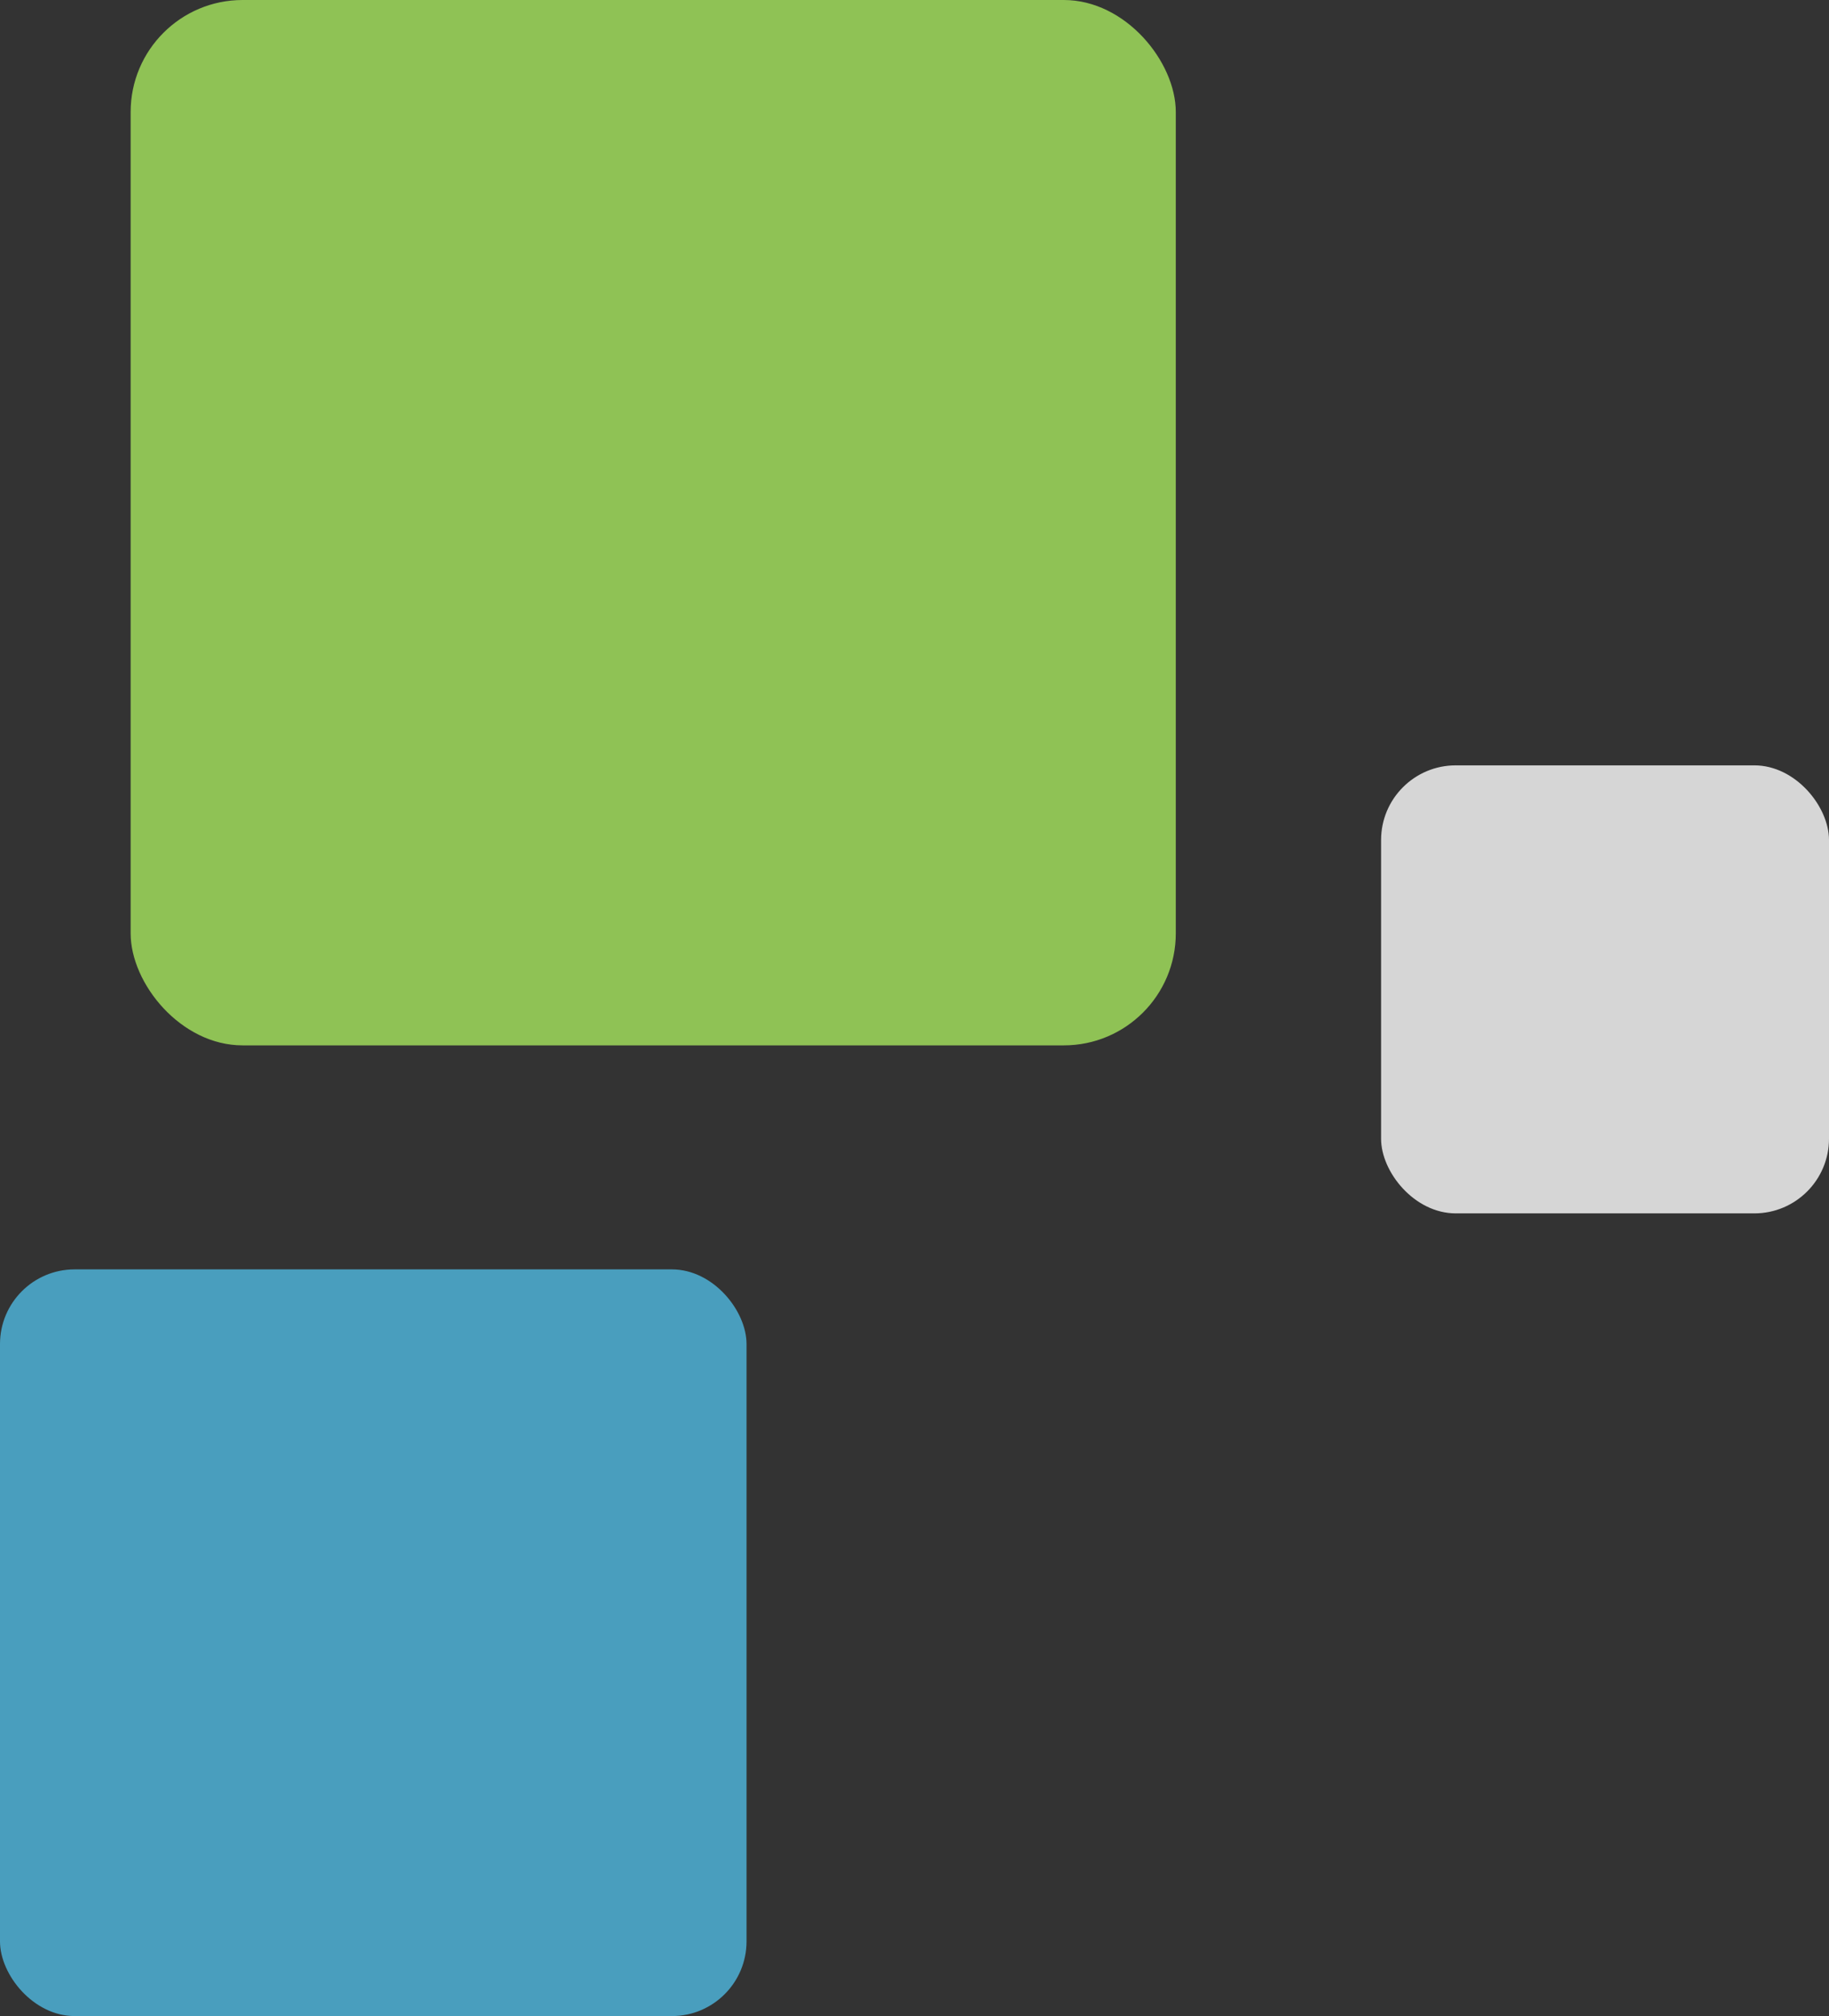
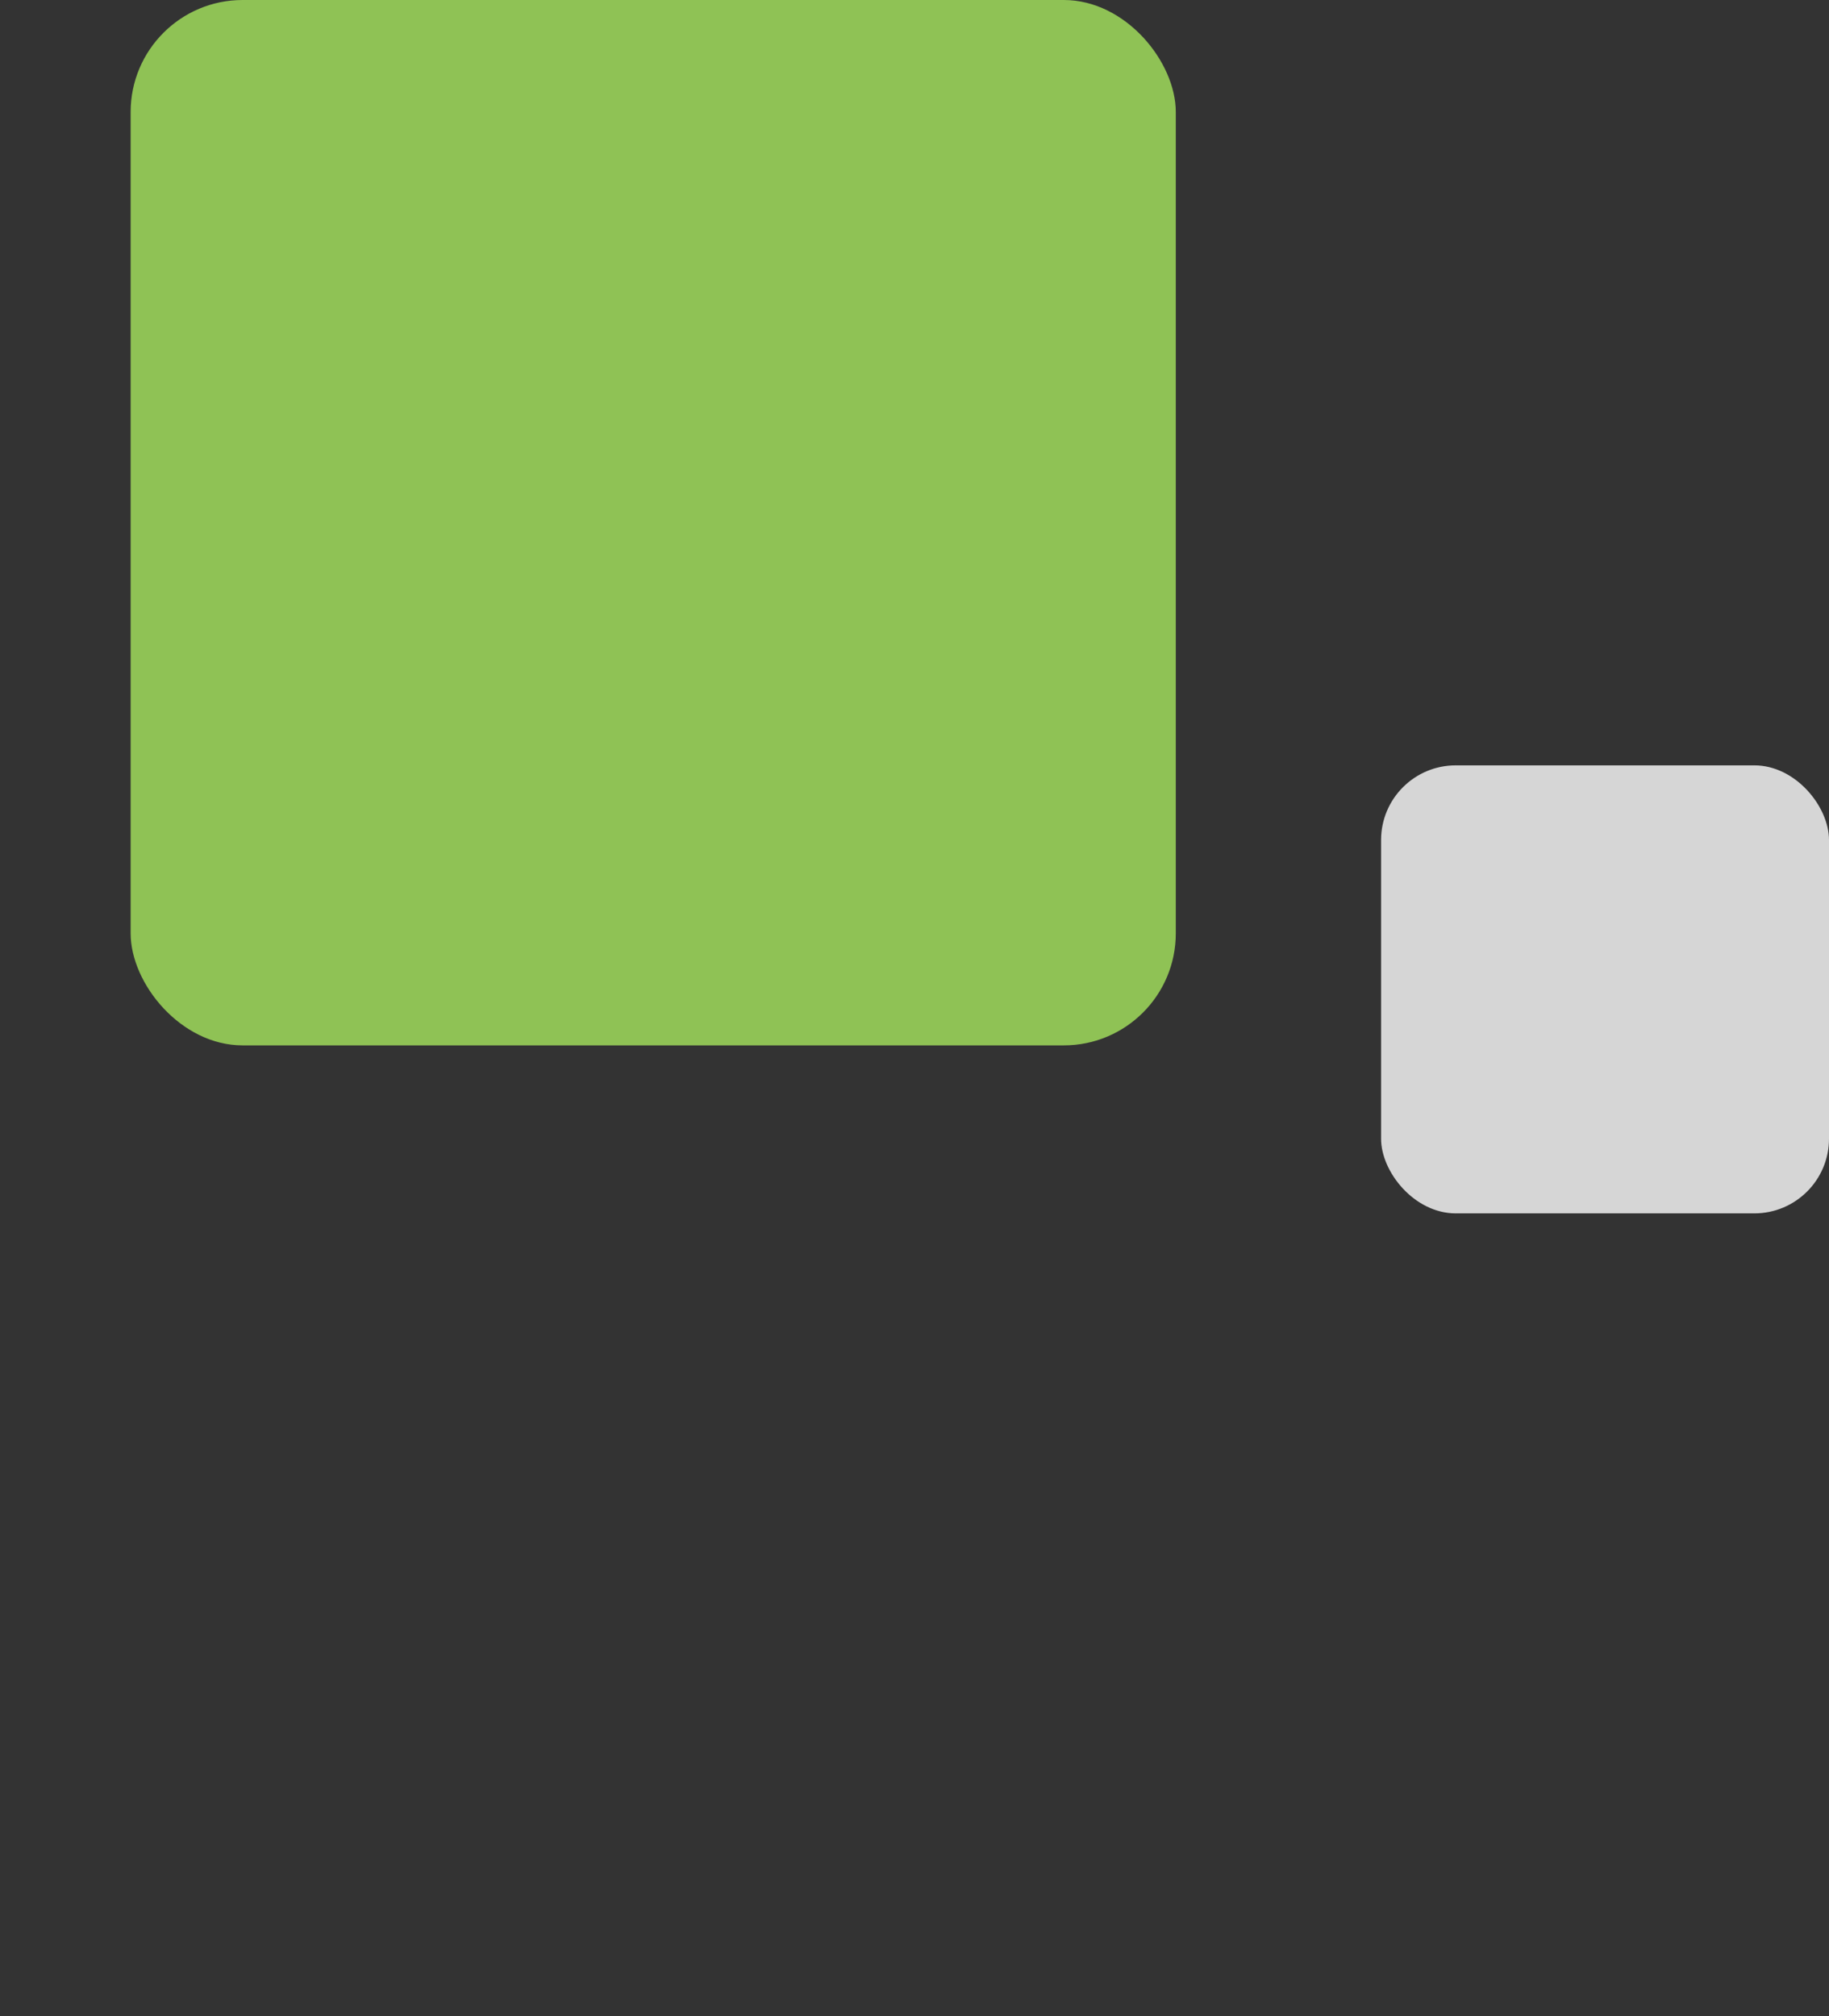
<svg xmlns="http://www.w3.org/2000/svg" width="98" height="108" viewBox="0 0 98 108">
  <rect x="0" y="0" width="98" height="108" fill="#333333" stroke="none" />
  <g transform="translate(20 -5881)">
    <rect width="24" height="24" rx="4" transform="translate(54 5922)" fill="#fff" opacity=".8" />
-     <rect width="40" height="40" rx="4" transform="translate(-20 5949)" opacity=".76" fill="#51c0ea" />
    <rect width="56" height="56" rx="6" transform="translate(-13 5881)" fill="#acef60" opacity=".76" />
  </g>
</svg>